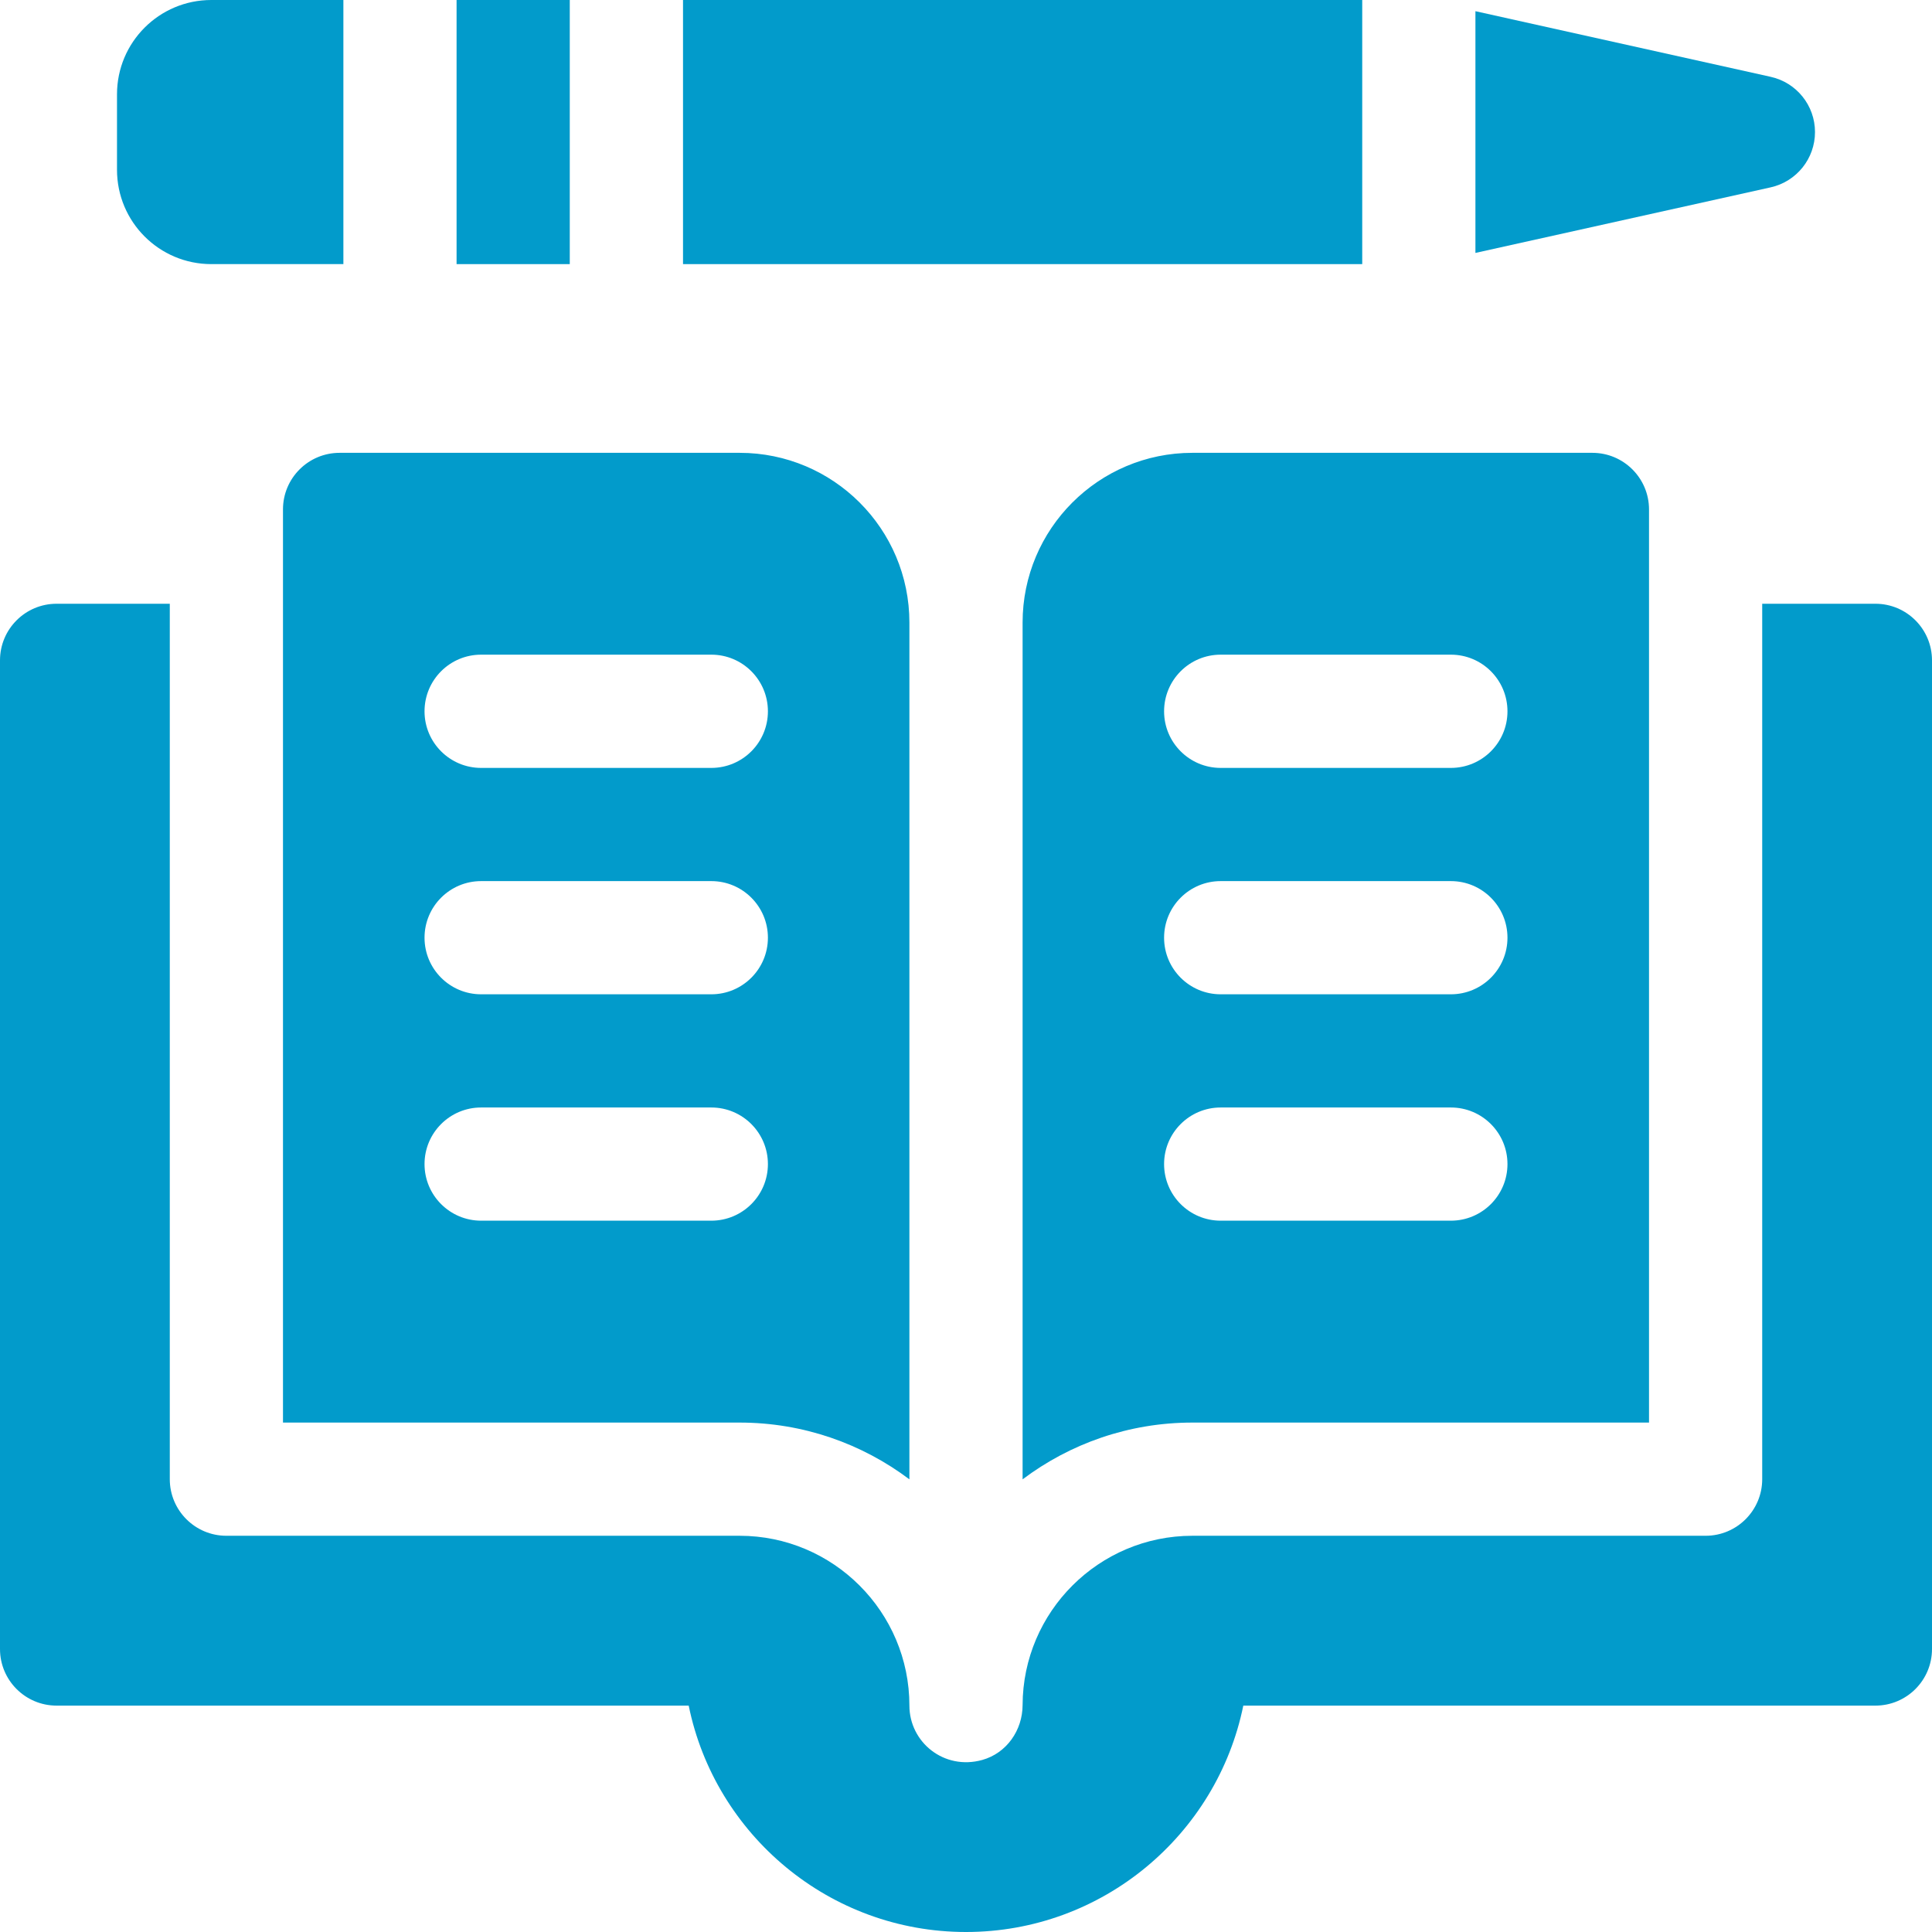
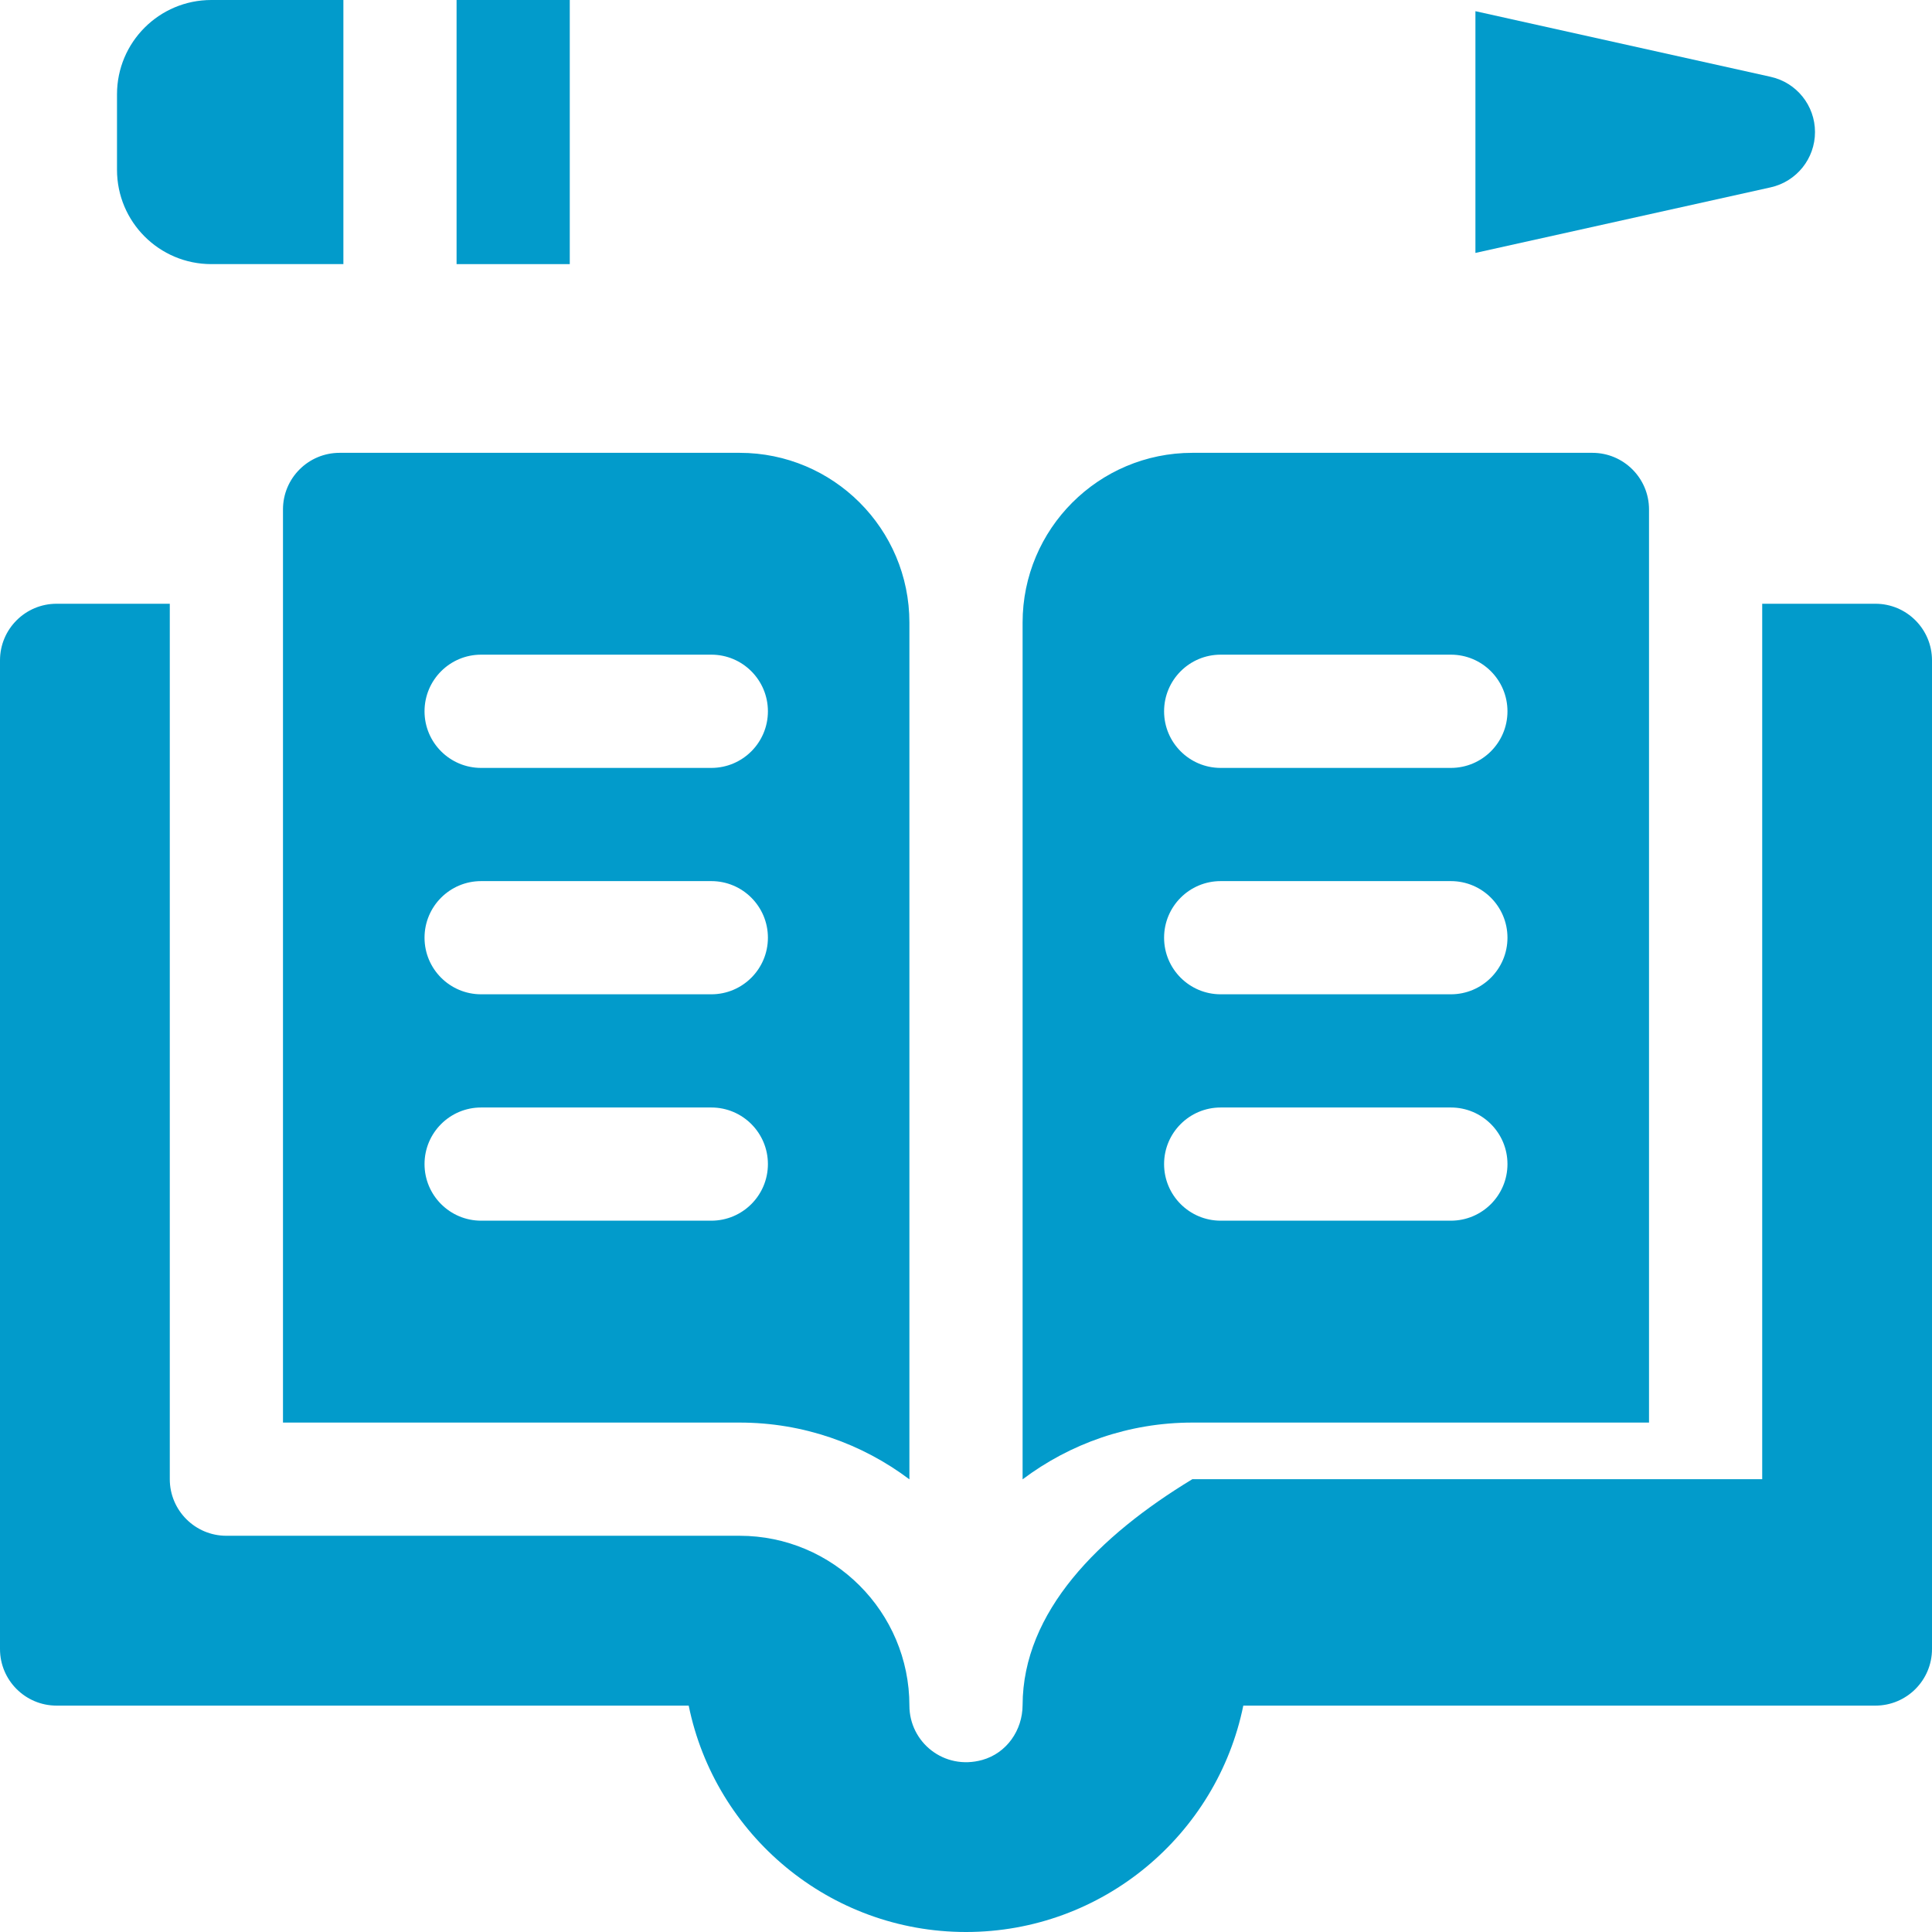
<svg xmlns="http://www.w3.org/2000/svg" width="34" height="34" viewBox="0 0 34 34" fill="none">
  <g clip-path="url(#clip0_2_170)">
-     <path d="M33.004 10.625H31.012V26.031C31.012 26.581 30.566 27.027 30.016 27.027H20.984C19.34 27.027 18.001 28.363 17.996 30.006C17.995 30.45 17.715 30.852 17.287 30.972C16.613 31.16 16.004 30.659 16.004 30.016C16.004 28.368 14.663 27.027 13.016 27.027H3.984C3.434 27.027 2.988 26.581 2.988 26.031V10.625H0.996C0.446 10.625 0 11.071 0 11.621V29.02C0 29.57 0.446 30.016 0.996 30.016H12.12C12.582 32.286 14.595 34 17 34C19.405 34 21.418 32.286 21.88 30.016H33.004C33.554 30.016 34 29.57 34 29.02V11.621C34 11.071 33.554 10.625 33.004 10.625Z" fill="#029BCB" />
+     <path d="M33.004 10.625H31.012V26.031H20.984C19.34 27.027 18.001 28.363 17.996 30.006C17.995 30.45 17.715 30.852 17.287 30.972C16.613 31.16 16.004 30.659 16.004 30.016C16.004 28.368 14.663 27.027 13.016 27.027H3.984C3.434 27.027 2.988 26.581 2.988 26.031V10.625H0.996C0.446 10.625 0 11.071 0 11.621V29.02C0 29.57 0.446 30.016 0.996 30.016H12.12C12.582 32.286 14.595 34 17 34C19.405 34 21.418 32.286 21.88 30.016H33.004C33.554 30.016 34 29.57 34 29.02V11.621C34 11.071 33.554 10.625 33.004 10.625Z" fill="#029BCB" />
    <path d="M28.023 7.969H20.984C19.334 7.969 17.996 9.307 17.996 10.957V26.034C18.829 25.407 19.864 25.035 20.984 25.035H29.02V8.965C29.02 8.415 28.573 7.969 28.023 7.969ZM25.533 21.482H21.482C20.932 21.482 20.486 21.036 20.486 20.486C20.486 19.936 20.932 19.49 21.482 19.49H25.533C26.083 19.49 26.529 19.936 26.529 20.486C26.529 21.036 26.083 21.482 25.533 21.482ZM25.533 17.498H21.482C20.932 17.498 20.486 17.052 20.486 16.502C20.486 15.952 20.932 15.506 21.482 15.506H25.533C26.083 15.506 26.529 15.952 26.529 16.502C26.529 17.052 26.083 17.498 25.533 17.498ZM25.533 13.514H21.482C20.932 13.514 20.486 13.068 20.486 12.518C20.486 11.967 20.932 11.521 21.482 11.521H25.533C26.083 11.521 26.529 11.967 26.529 12.518C26.529 13.068 26.083 13.514 25.533 13.514Z" fill="#029BCB" />
    <path d="M4.98 8.965V25.035H13.016C14.136 25.035 15.171 25.407 16.004 26.034V10.957C16.004 9.307 14.666 7.969 13.016 7.969H5.977C5.426 7.969 4.98 8.415 4.98 8.965ZM7.471 20.486C7.471 19.936 7.917 19.49 8.467 19.49H12.518C13.068 19.49 13.514 19.936 13.514 20.486C13.514 21.036 13.068 21.482 12.518 21.482H8.467C7.917 21.482 7.471 21.036 7.471 20.486ZM7.471 16.502C7.471 15.952 7.917 15.506 8.467 15.506H12.518C13.068 15.506 13.514 15.952 13.514 16.502C13.514 17.052 13.068 17.498 12.518 17.498H8.467C7.917 17.498 7.471 17.052 7.471 16.502ZM7.471 12.518C7.471 11.967 7.917 11.521 8.467 11.521H12.518C13.068 11.521 13.514 11.967 13.514 12.518C13.514 13.068 13.068 13.514 12.518 13.514H8.467C7.917 13.514 7.471 13.068 7.471 12.518Z" fill="#029BCB" />
    <path d="M8.035 0H10.027V4.648H8.035V0Z" fill="#029BCB" />
    <path d="M6.043 0H3.719C2.802 0 2.059 0.743 2.059 1.66V2.988C2.059 3.905 2.802 4.648 3.719 4.648H6.043V0Z" fill="#029BCB" />
    <path d="M31.161 1.352L25.965 0.197V4.451L31.161 3.297C31.617 3.195 31.941 2.791 31.941 2.324C31.941 1.857 31.617 1.453 31.161 1.352Z" fill="#029BCB" />
-     <path d="M12.02 0H23.973V4.648H12.02V0Z" fill="#029BCB" />
  </g>
  <defs>
    <clipPath id="clip0_2_170">
      <rect width="34" height="34" fill="white" />
    </clipPath>
  </defs>
</svg>